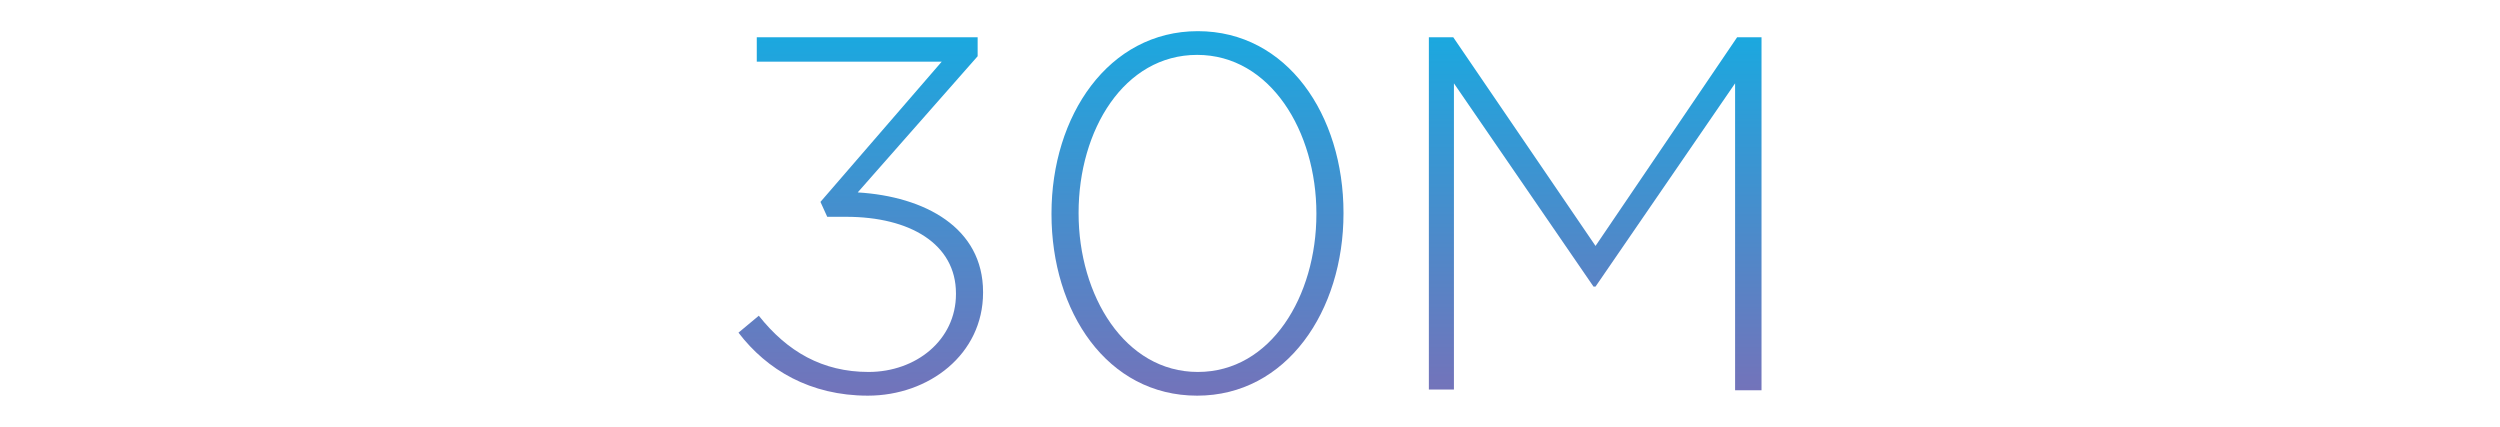
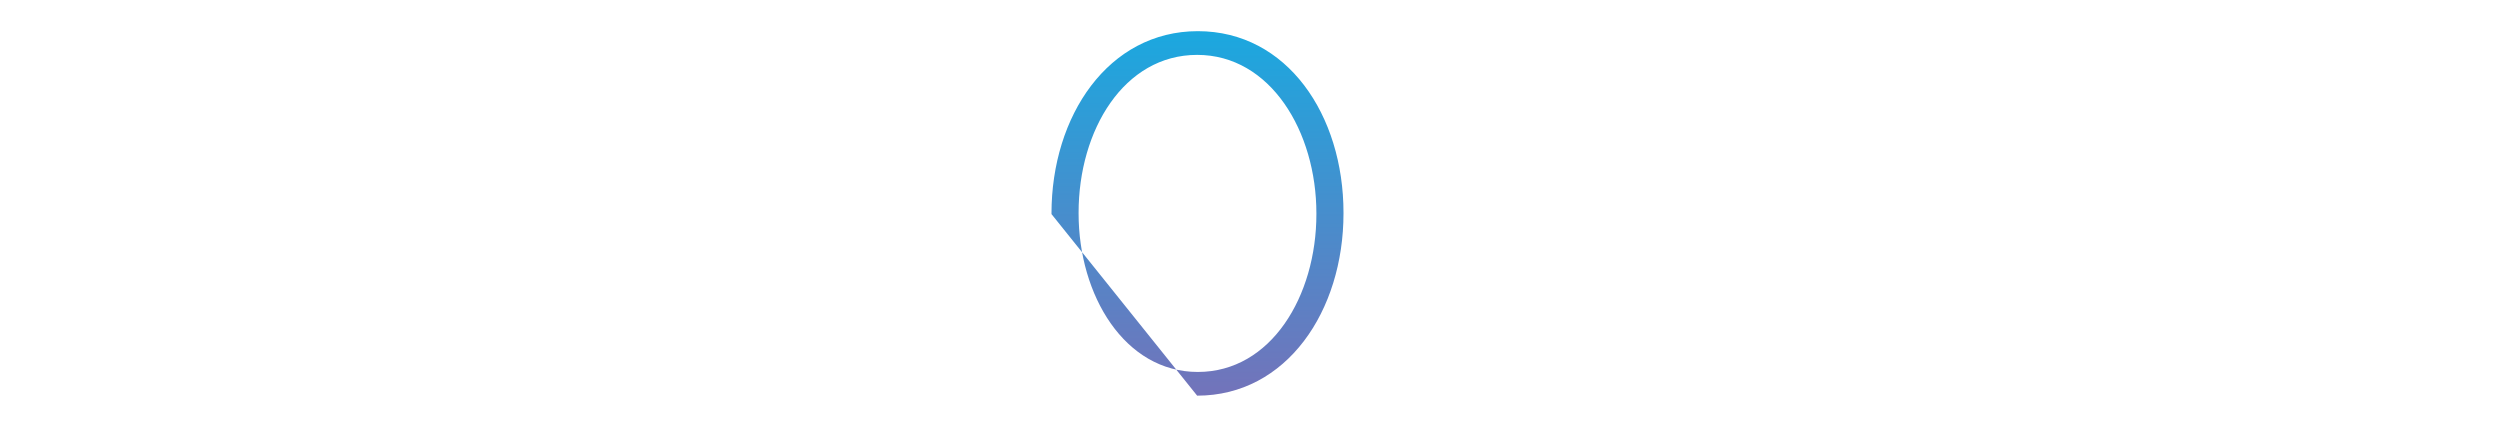
<svg xmlns="http://www.w3.org/2000/svg" version="1.1" id="Layer_1" x="0px" y="0px" viewBox="0 0 369 63" style="enable-background:new 0 0 369 63;" xml:space="preserve">
  <style type="text/css">
	.st0{enable-background:new    ;}
	.st1{fill:url(#SVGID_1_);}
	.st2{fill:url(#SVGID_00000029042564673675235890000000141609153093550522_);}
	.st3{fill:url(#SVGID_00000143585861896803612270000016138223255391767457_);}
</style>
  <g class="st0">
    <linearGradient id="SVGID_1_" gradientUnits="userSpaceOnUse" x1="127.05" y1="58.5" x2="127.05" y2="5.537" gradientTransform="matrix(1 0 0 -1 0 64)">
      <stop offset="0" style="stop-color:#1BA8DF" />
      <stop offset="1" style="stop-color:#7373BA" />
    </linearGradient>
-     <path class="st1" d="M109,49.1l3-2.5c4.2,5.3,9.4,8.3,16.2,8.3c7,0,12.9-4.7,12.9-11.5v-0.1c0-7.3-6.8-11.3-16.2-11.3h-2.8l-1-2.2   L139,9.1h-27.3V5.5h32.6v2.8l-17.7,20.1c9.9,0.6,18.5,5.2,18.5,14.7v0.1c0,9.1-8,15.2-17,15.2C119.6,58.4,113.2,54.6,109,49.1z" />
    <linearGradient id="SVGID_00000027572420702507908820000007272184259293480111_" gradientUnits="userSpaceOnUse" x1="176.75" y1="59.4" x2="176.75" y2="5.544" gradientTransform="matrix(1 0 0 -1 0 64)">
      <stop offset="0" style="stop-color:#1BA8DF" />
      <stop offset="1" style="stop-color:#7373BA" />
    </linearGradient>
-     <path style="fill:url(#SVGID_00000027572420702507908820000007272184259293480111_);" d="M155.2,31.6v-0.1   c0-14.4,8.4-26.9,21.6-26.9s21.5,12.4,21.5,26.8v0.1c0,14.4-8.4,26.9-21.6,26.9C163.4,58.4,155.2,46,155.2,31.6z M194.3,31.6v-0.1   c0-12.1-6.8-23.4-17.6-23.4c-10.8,0-17.5,11.1-17.5,23.3v0.1c0,12.1,6.8,23.4,17.6,23.4S194.3,43.7,194.3,31.6z" />
+     <path style="fill:url(#SVGID_00000027572420702507908820000007272184259293480111_);" d="M155.2,31.6v-0.1   c0-14.4,8.4-26.9,21.6-26.9s21.5,12.4,21.5,26.8v0.1c0,14.4-8.4,26.9-21.6,26.9z M194.3,31.6v-0.1   c0-12.1-6.8-23.4-17.6-23.4c-10.8,0-17.5,11.1-17.5,23.3v0.1c0,12.1,6.8,23.4,17.6,23.4S194.3,43.7,194.3,31.6z" />
    <linearGradient id="SVGID_00000155863310890978555330000003716457615616249524_" gradientUnits="userSpaceOnUse" x1="235.45" y1="58.5" x2="235.45" y2="6.4" gradientTransform="matrix(1 0 0 -1 0 64)">
      <stop offset="0" style="stop-color:#1BA8DF" />
      <stop offset="1" style="stop-color:#7373BA" />
    </linearGradient>
-     <path style="fill:url(#SVGID_00000155863310890978555330000003716457615616249524_);" d="M210.9,5.5h3.6l21,30.8l20.9-30.8h3.6   v52.1h-3.9V12.3l-20.6,30h-0.3l-20.6-30v45.2h-3.7V5.5z" />
  </g>
</svg>